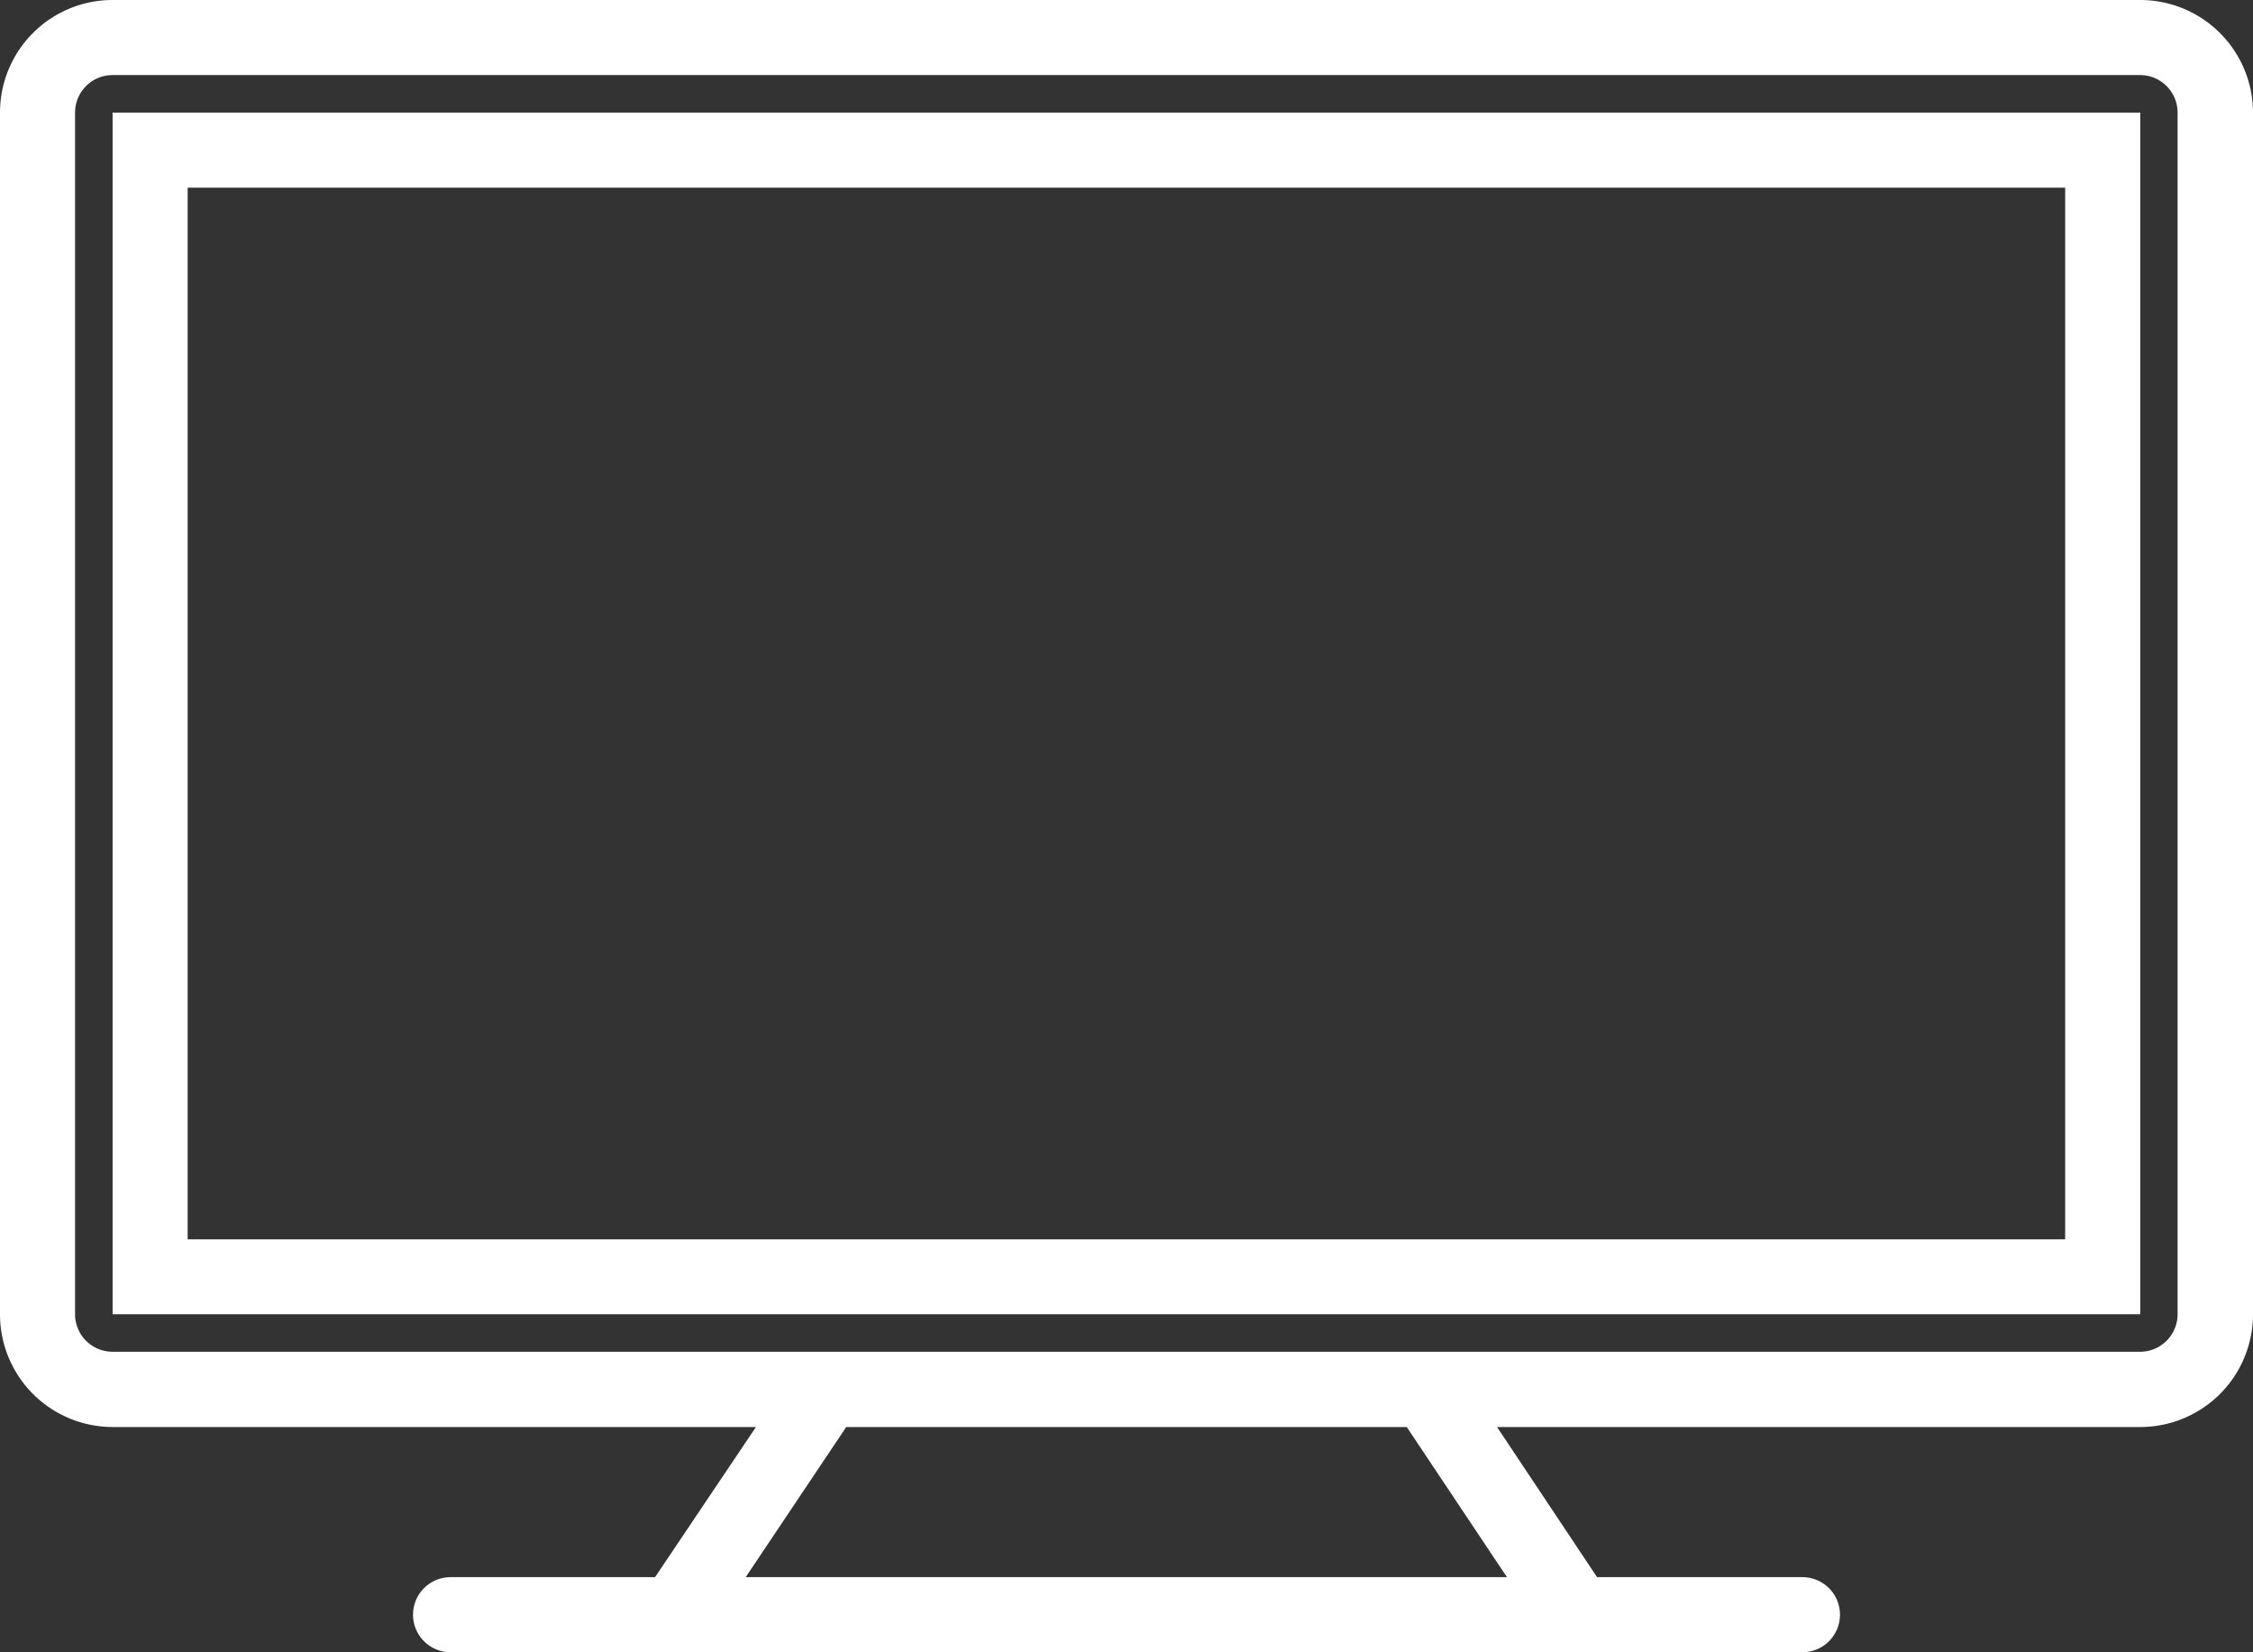
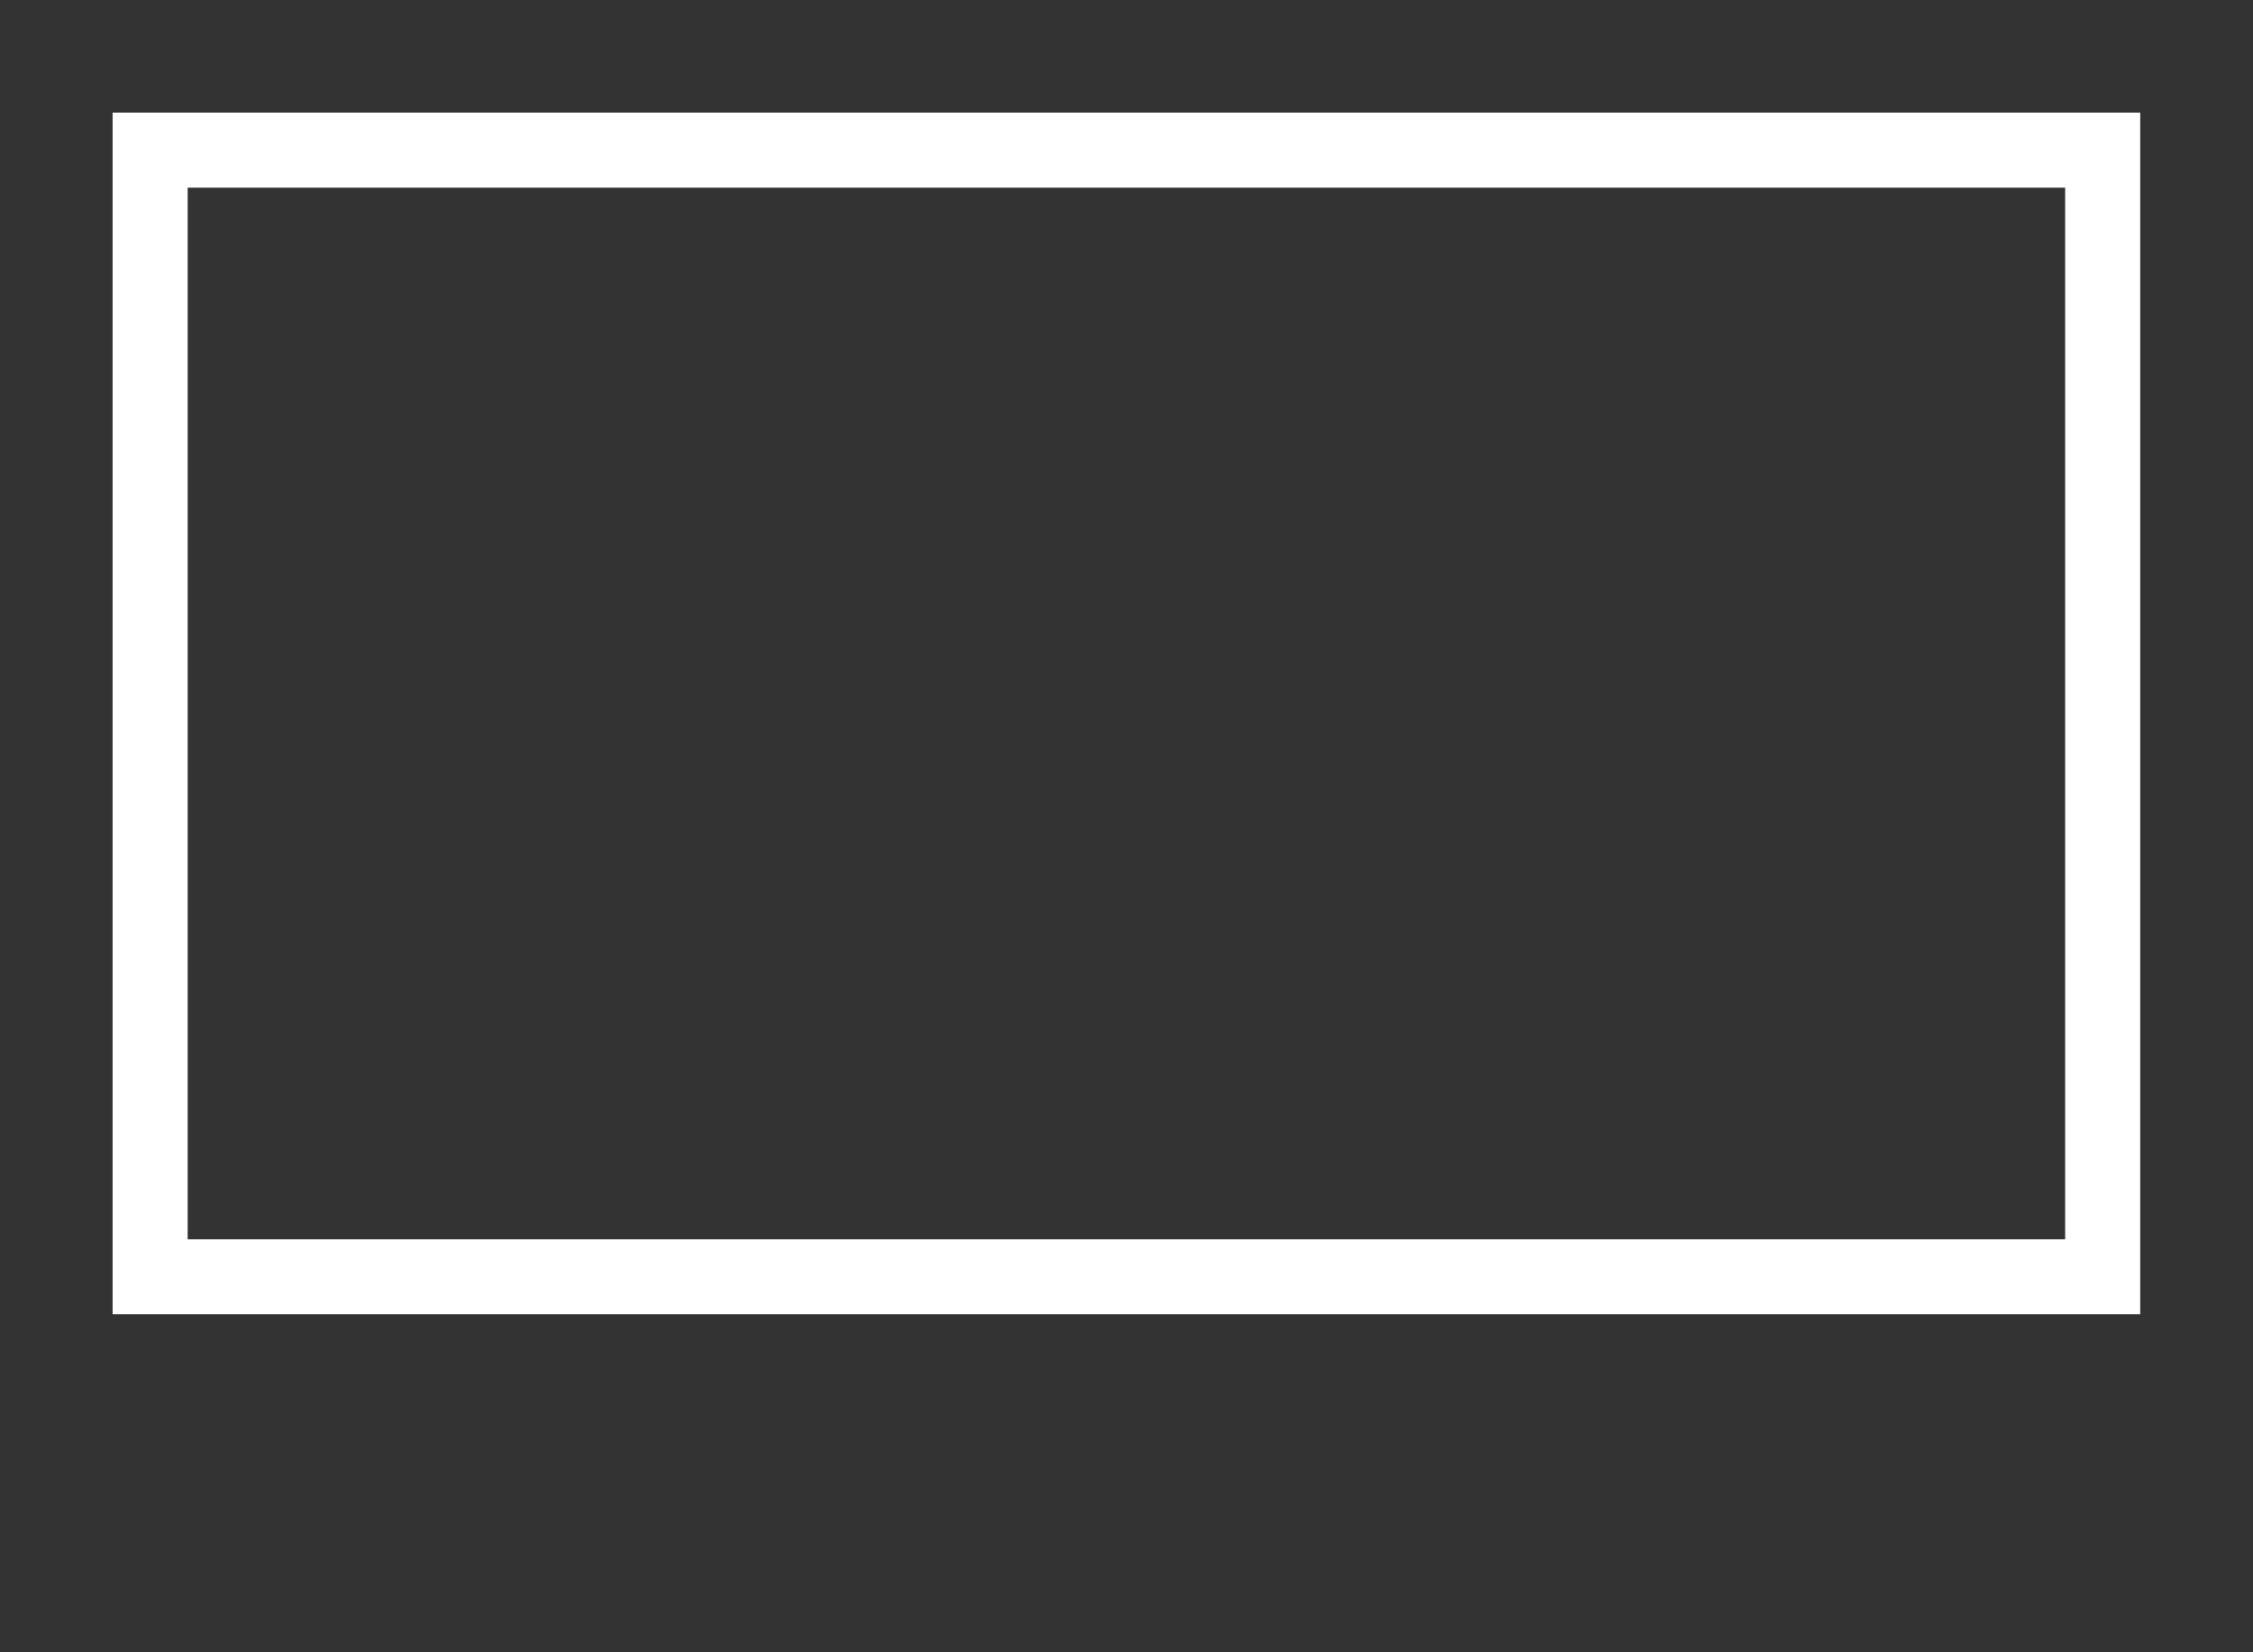
<svg xmlns="http://www.w3.org/2000/svg" viewBox="0 0 127.26 93.32">
  <rect x="0" y="0" width="127.26" height="93.32" fill="#333333" stroke="none" />
  <defs>
    <style>.cls-1{fill:#fff;}</style>
  </defs>
  <g id="圖層_2" data-name="圖層 2">
    <g id="圖層_1-2" data-name="圖層 1">
-       <path class="cls-1" d="M120.89,0H6.36A6.36,6.36,0,0,0,0,6.36V74.23A6.37,6.37,0,0,0,6.36,80.6H42.7L37,89.08H25.45a2.12,2.12,0,0,0,0,4.24h76.36a2.12,2.12,0,0,0,0-4.24H90.21L84.56,80.6h36.33a6.37,6.37,0,0,0,6.37-6.37V6.36A6.37,6.37,0,0,0,120.89,0ZM85.12,89.08h-43L47.8,80.6H79.46ZM123,74.23a2.12,2.12,0,0,1-2.13,2.12H6.36a2.12,2.12,0,0,1-2.12-2.12V6.36A2.12,2.12,0,0,1,6.36,4.24H120.89A2.12,2.12,0,0,1,123,6.36Z" />
      <path class="cls-1" d="M6.36,6.36V74.23H120.89V6.36ZM116.65,70H10.6V10.6H116.65Z" />
    </g>
  </g>
</svg>